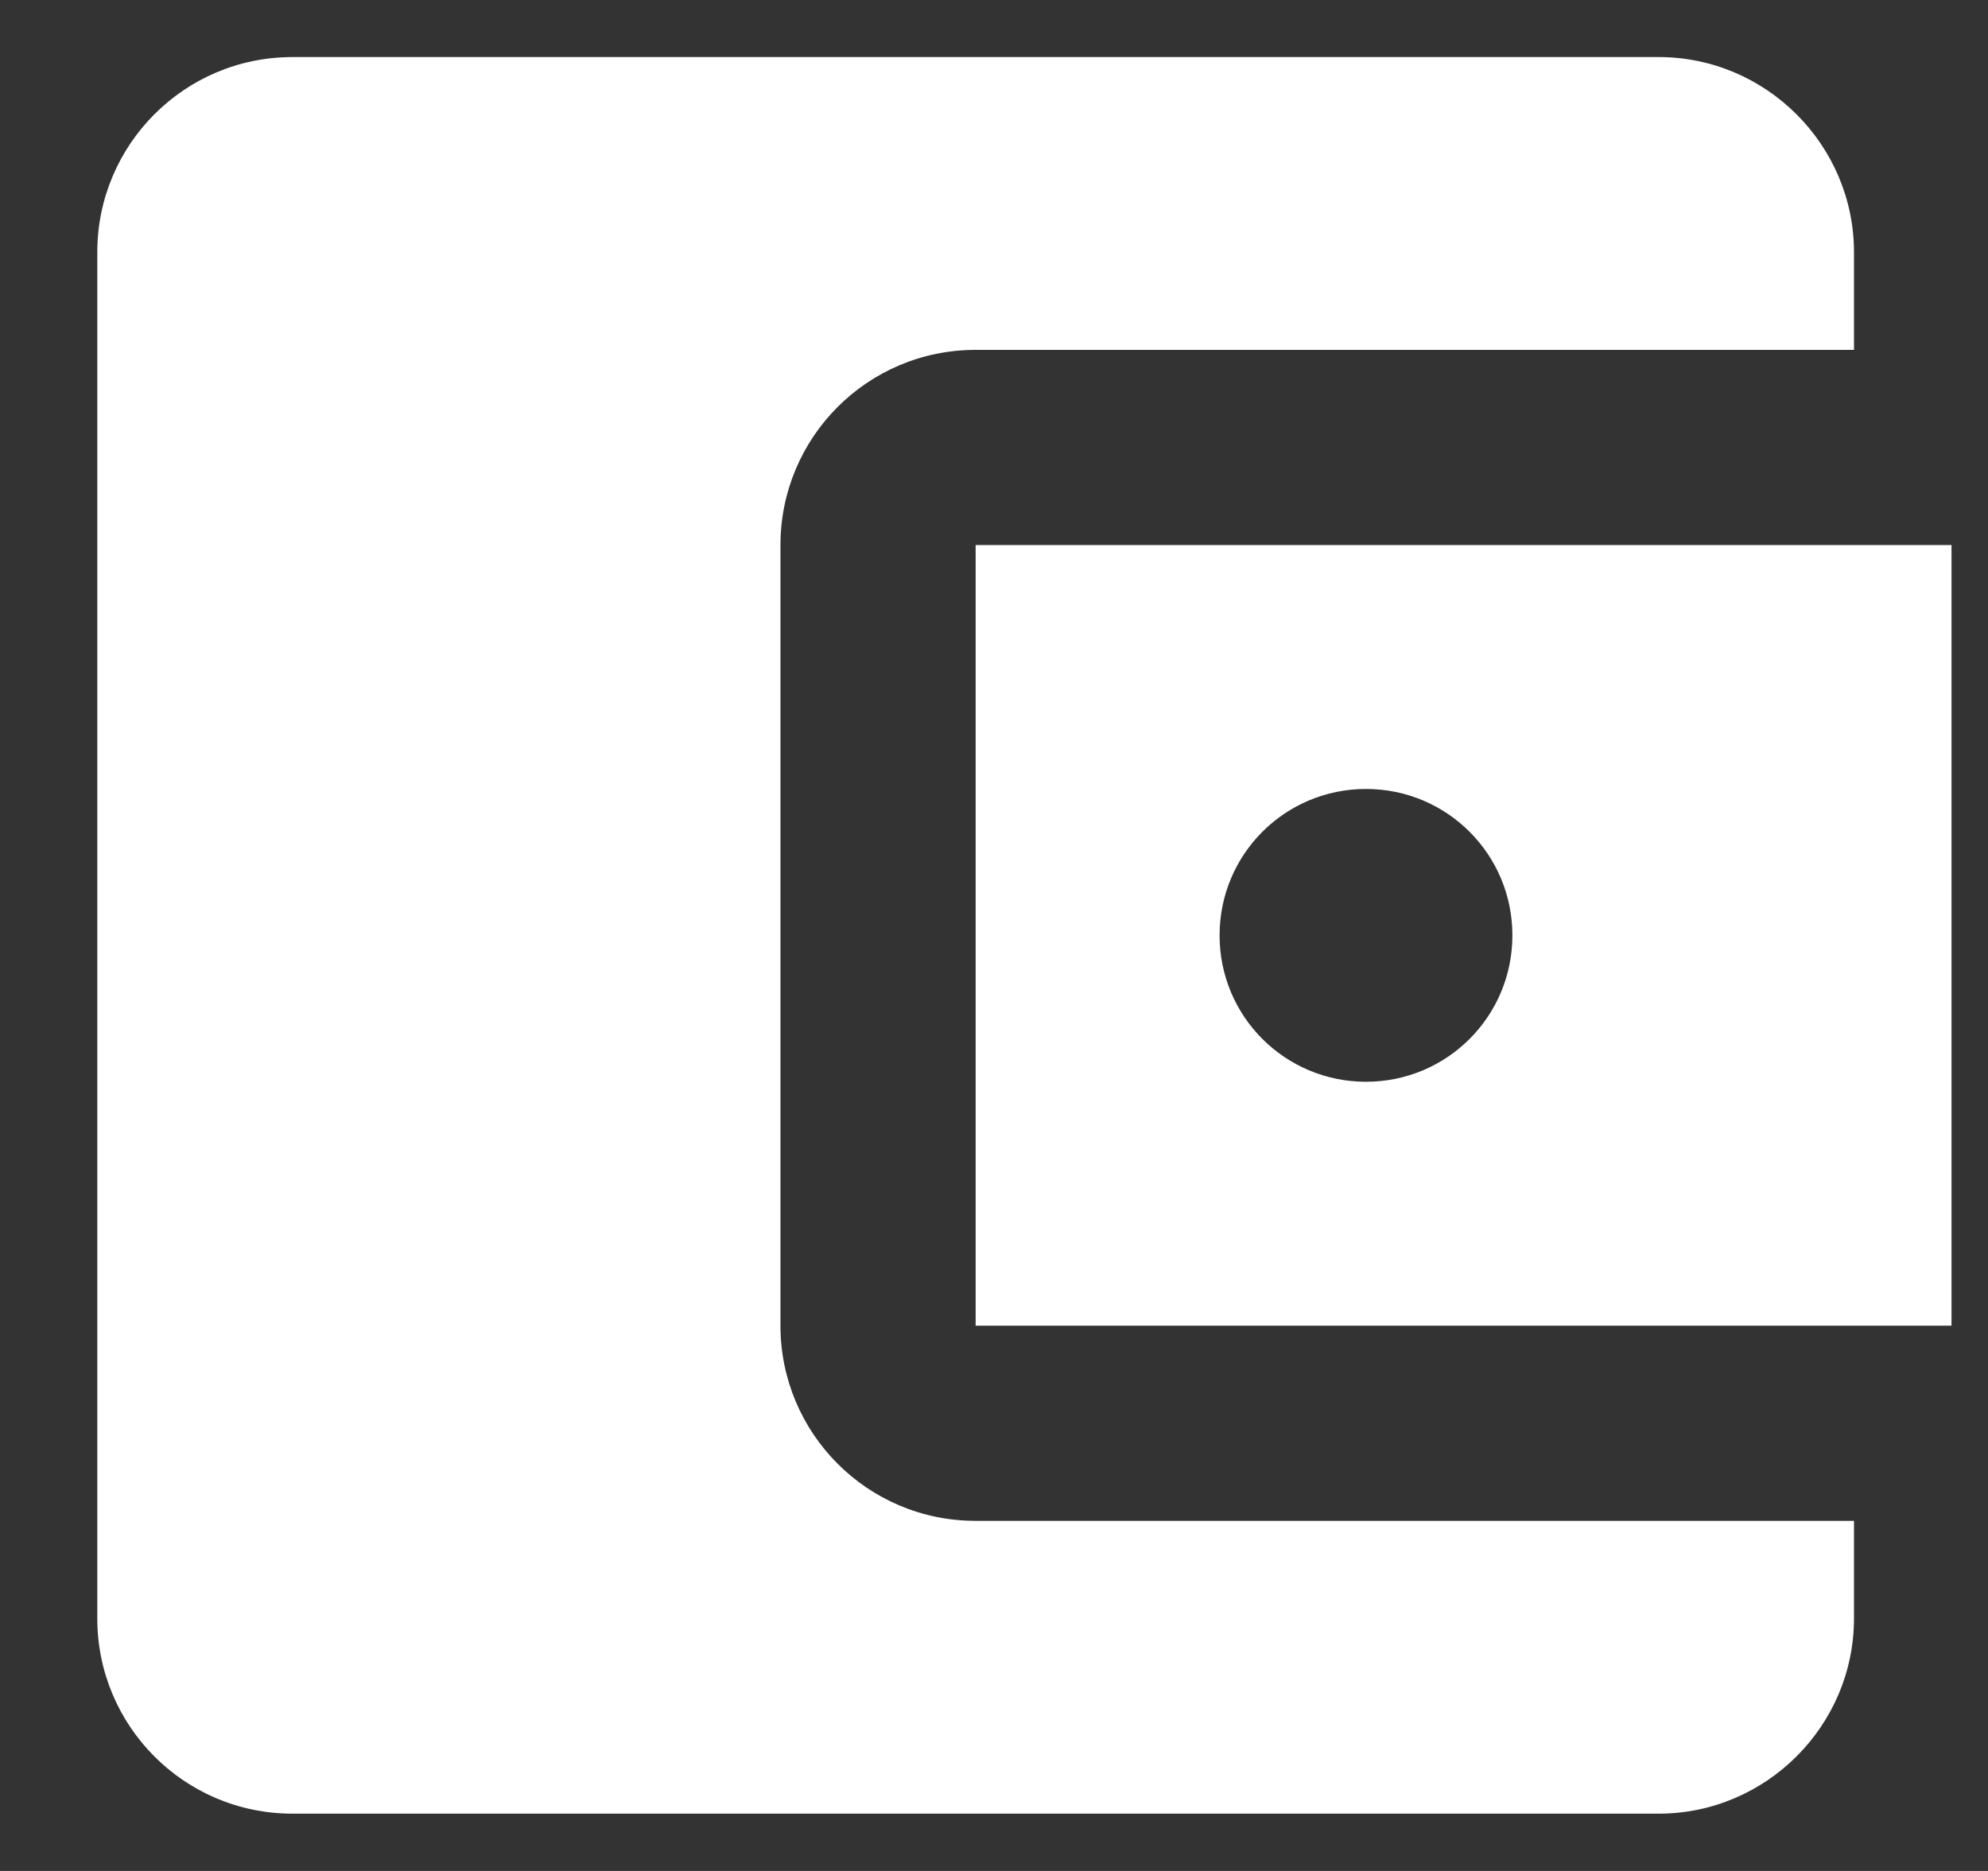
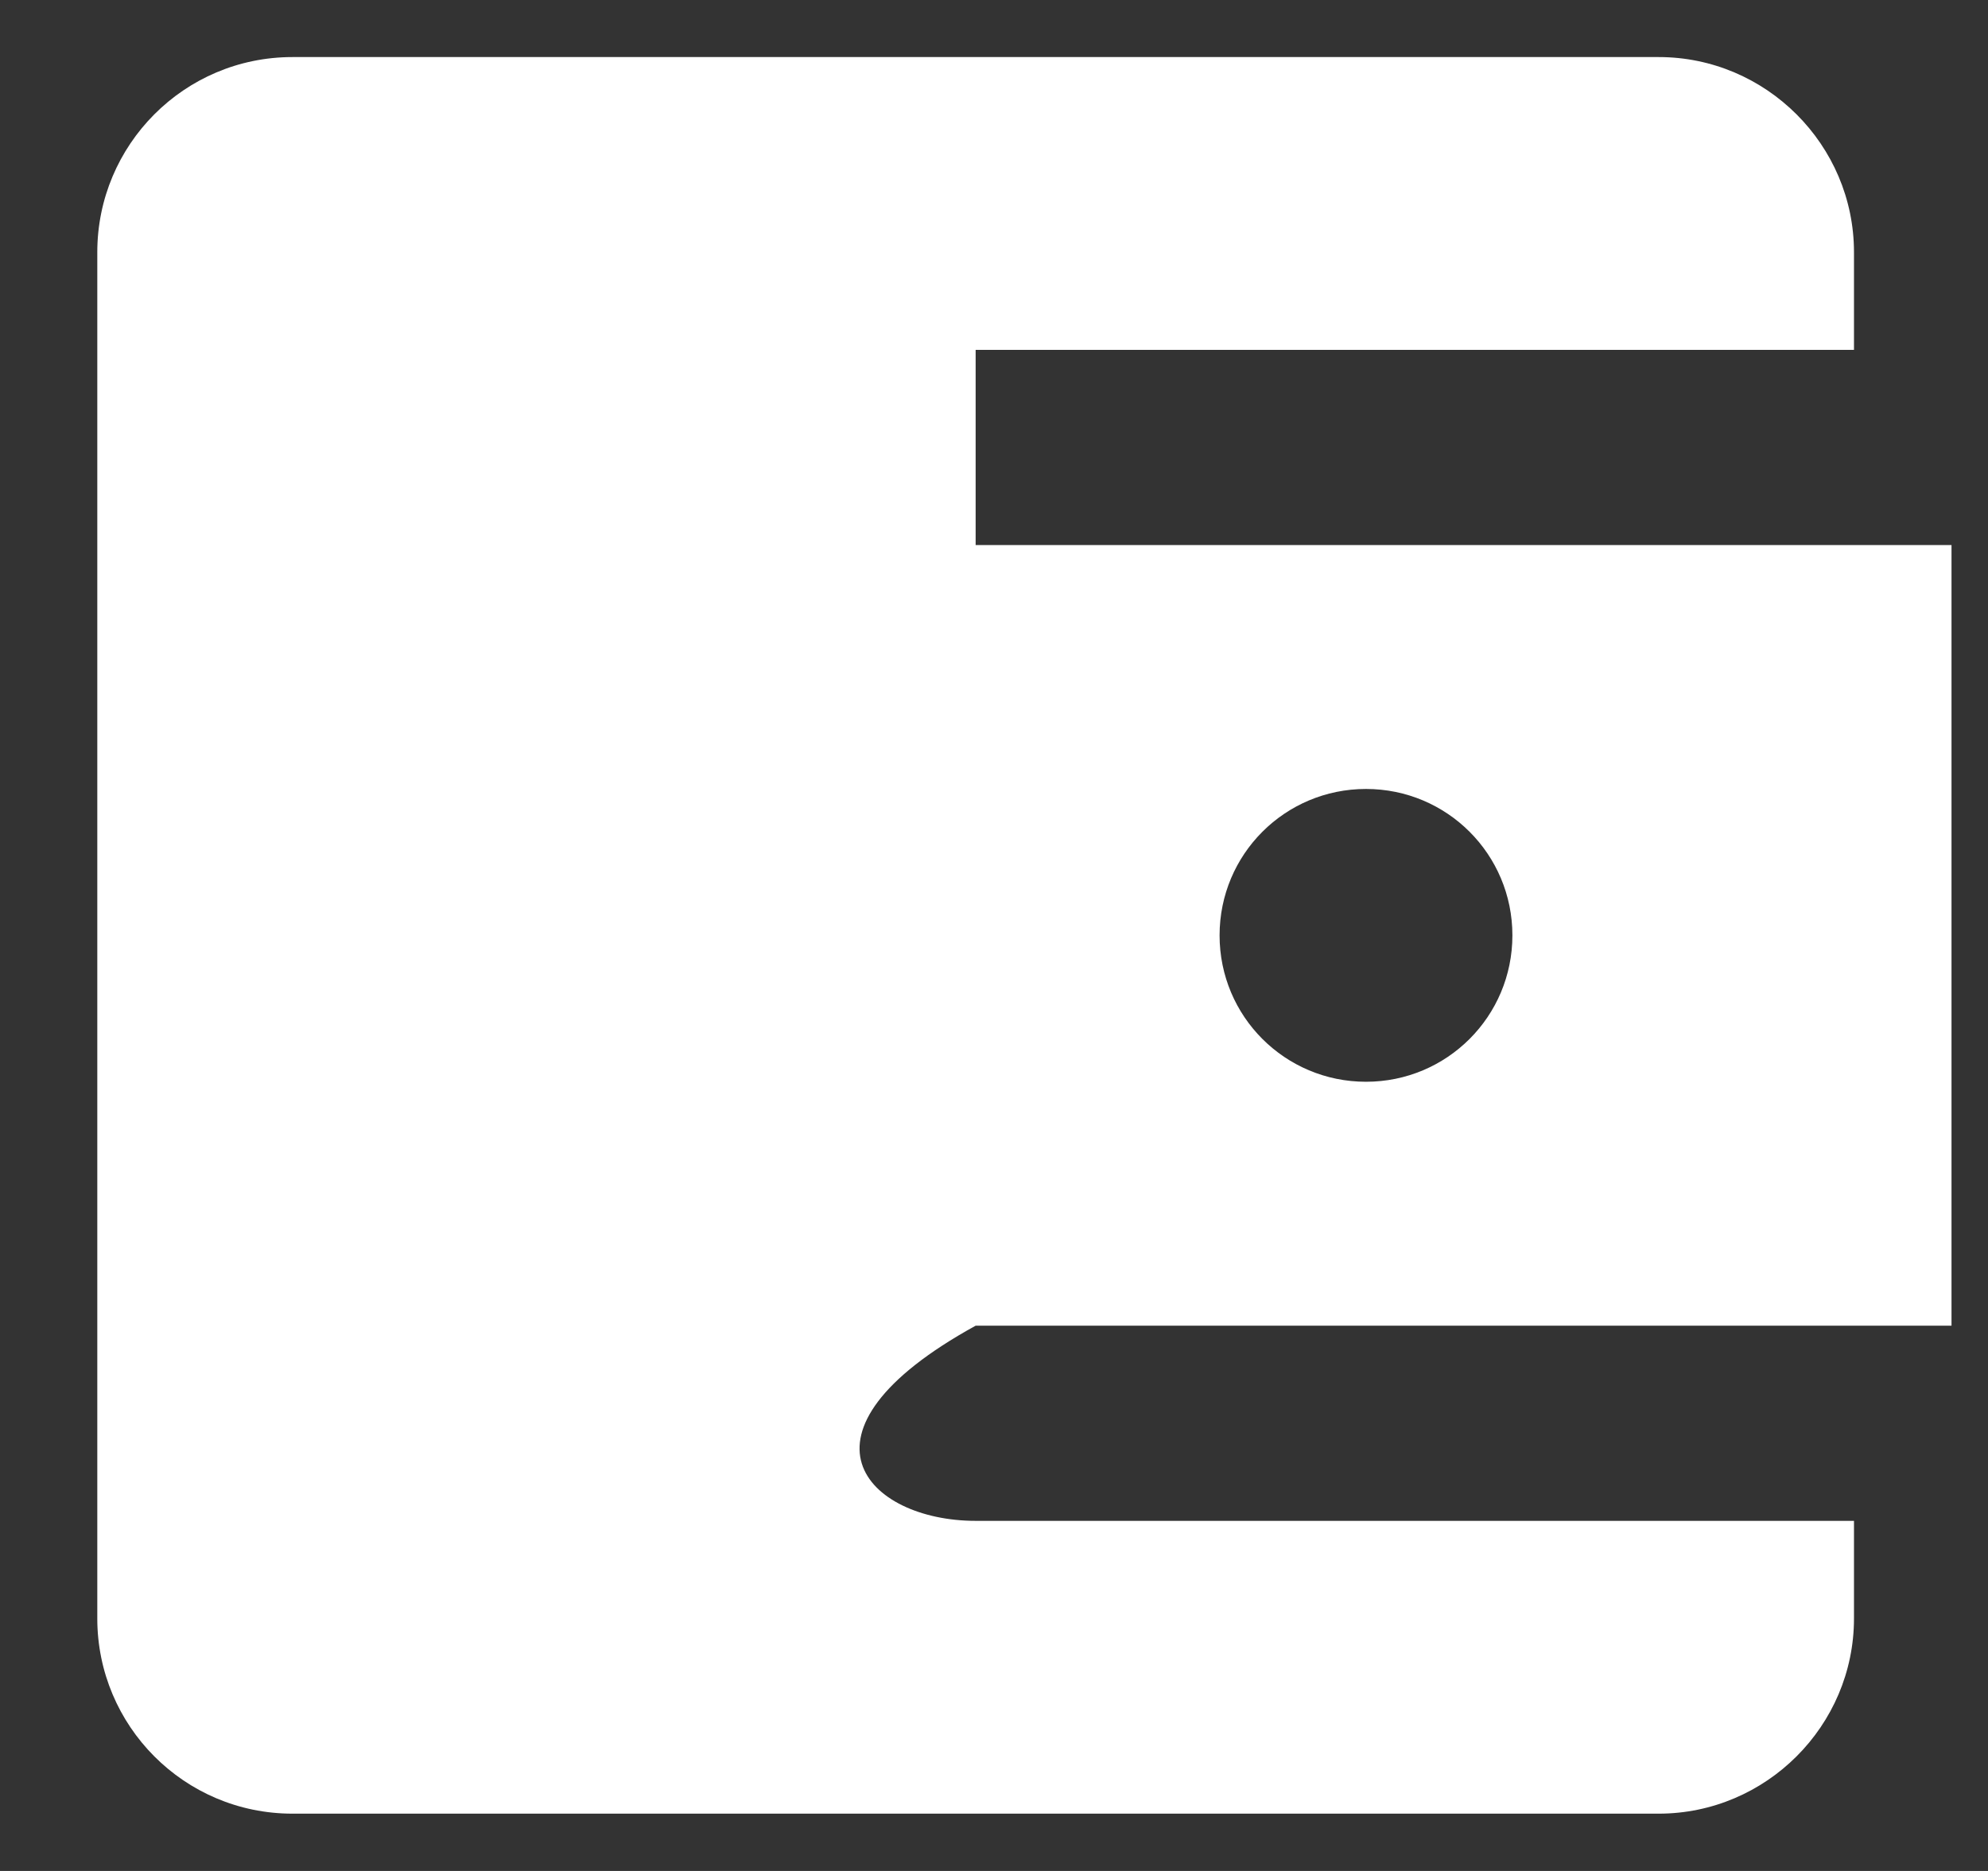
<svg xmlns="http://www.w3.org/2000/svg" width="17" height="16" viewBox="0 0 17 16" fill="none">
  <rect x="0" y="0" width="17" height="16" fill="#333333" stroke="none" />
-   <path d="M15.854 13.006V13.841C15.854 14.759 15.102 15.51 14.184 15.51H2.501C1.575 15.51 0.832 14.759 0.832 13.841V2.157C0.832 1.239 1.575 0.488 2.501 0.488H14.184C15.102 0.488 15.854 1.239 15.854 2.157V2.992H8.343C7.416 2.992 6.674 3.743 6.674 4.661V11.337C6.674 12.255 7.416 13.006 8.343 13.006H15.854ZM8.343 11.337H16.688V4.661H8.343V11.337ZM11.681 9.251C10.988 9.251 10.429 8.692 10.429 7.999C10.429 7.306 10.988 6.747 11.681 6.747C12.374 6.747 12.933 7.306 12.933 7.999C12.933 8.692 12.374 9.251 11.681 9.251Z" fill="white" />
+   <path d="M15.854 13.006V13.841C15.854 14.759 15.102 15.51 14.184 15.51H2.501C1.575 15.51 0.832 14.759 0.832 13.841V2.157C0.832 1.239 1.575 0.488 2.501 0.488H14.184C15.102 0.488 15.854 1.239 15.854 2.157V2.992H8.343V11.337C6.674 12.255 7.416 13.006 8.343 13.006H15.854ZM8.343 11.337H16.688V4.661H8.343V11.337ZM11.681 9.251C10.988 9.251 10.429 8.692 10.429 7.999C10.429 7.306 10.988 6.747 11.681 6.747C12.374 6.747 12.933 7.306 12.933 7.999C12.933 8.692 12.374 9.251 11.681 9.251Z" fill="white" />
</svg>